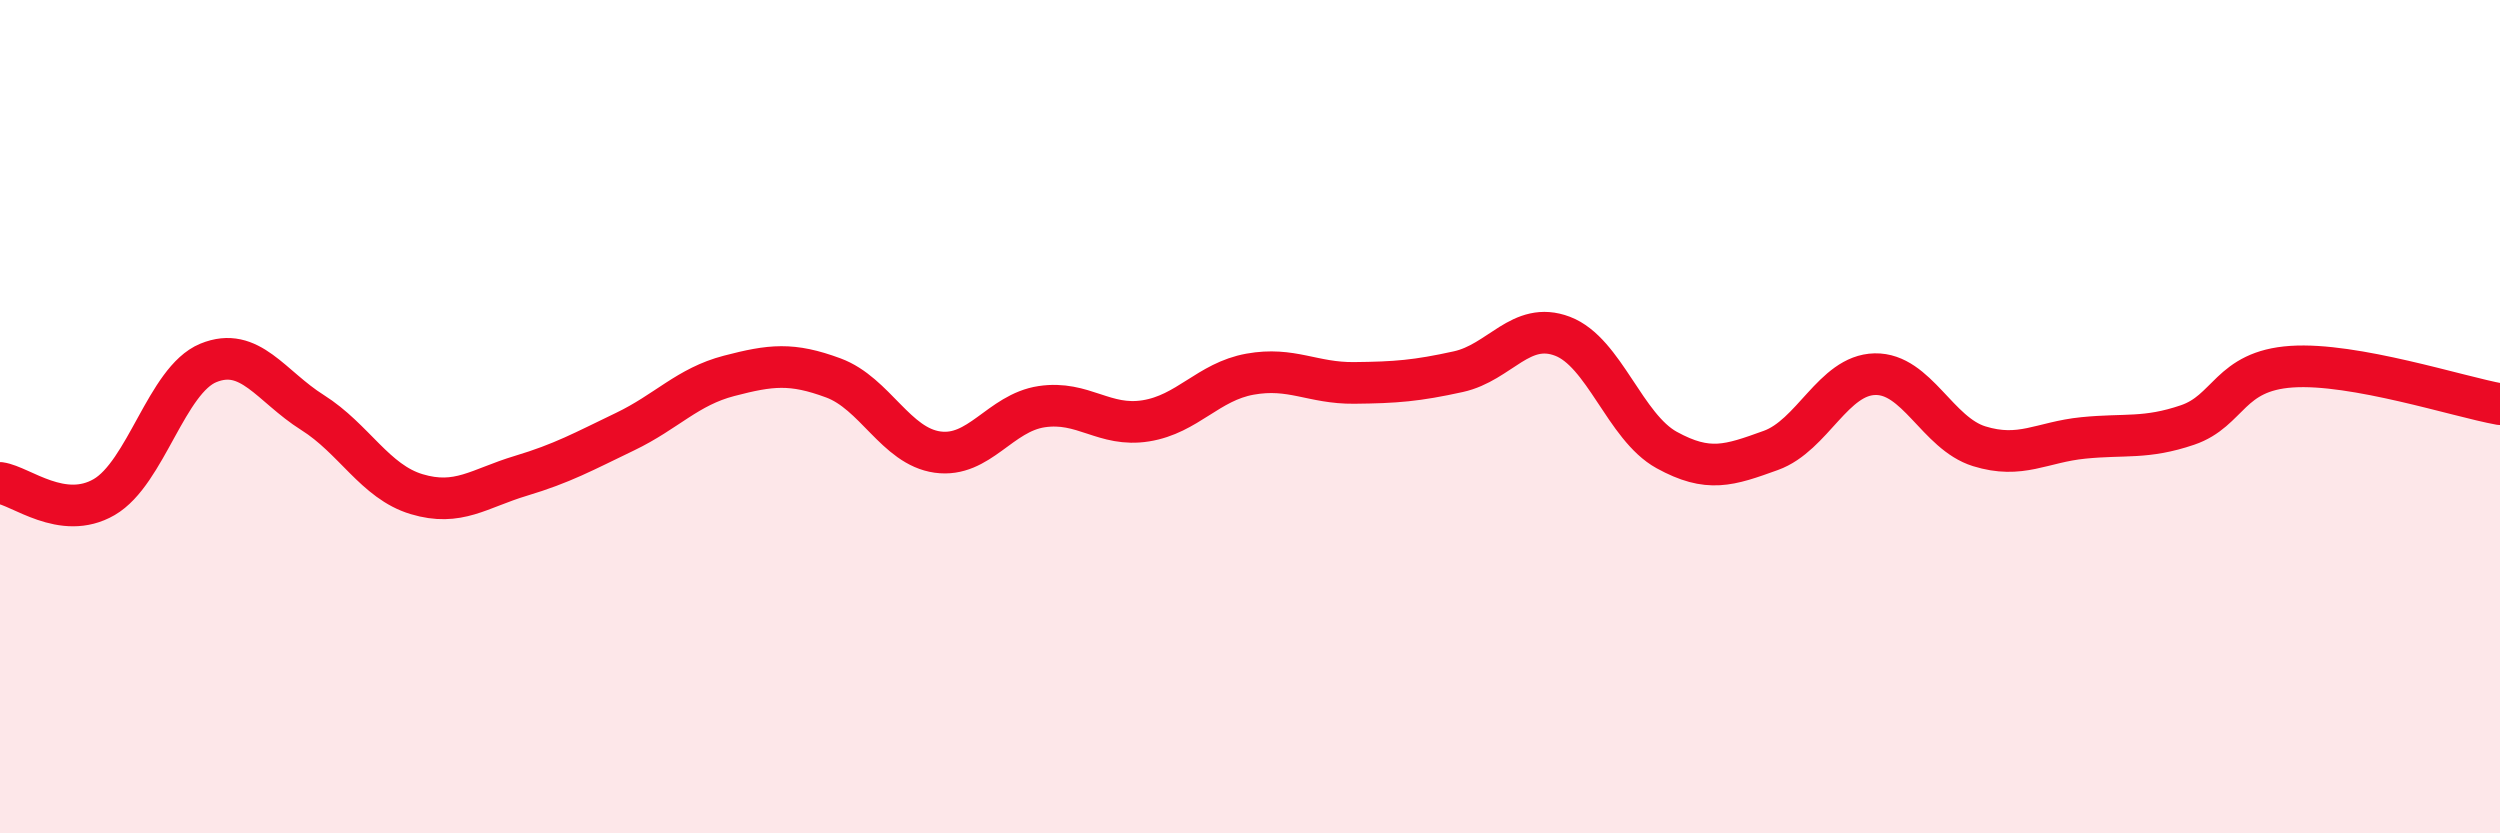
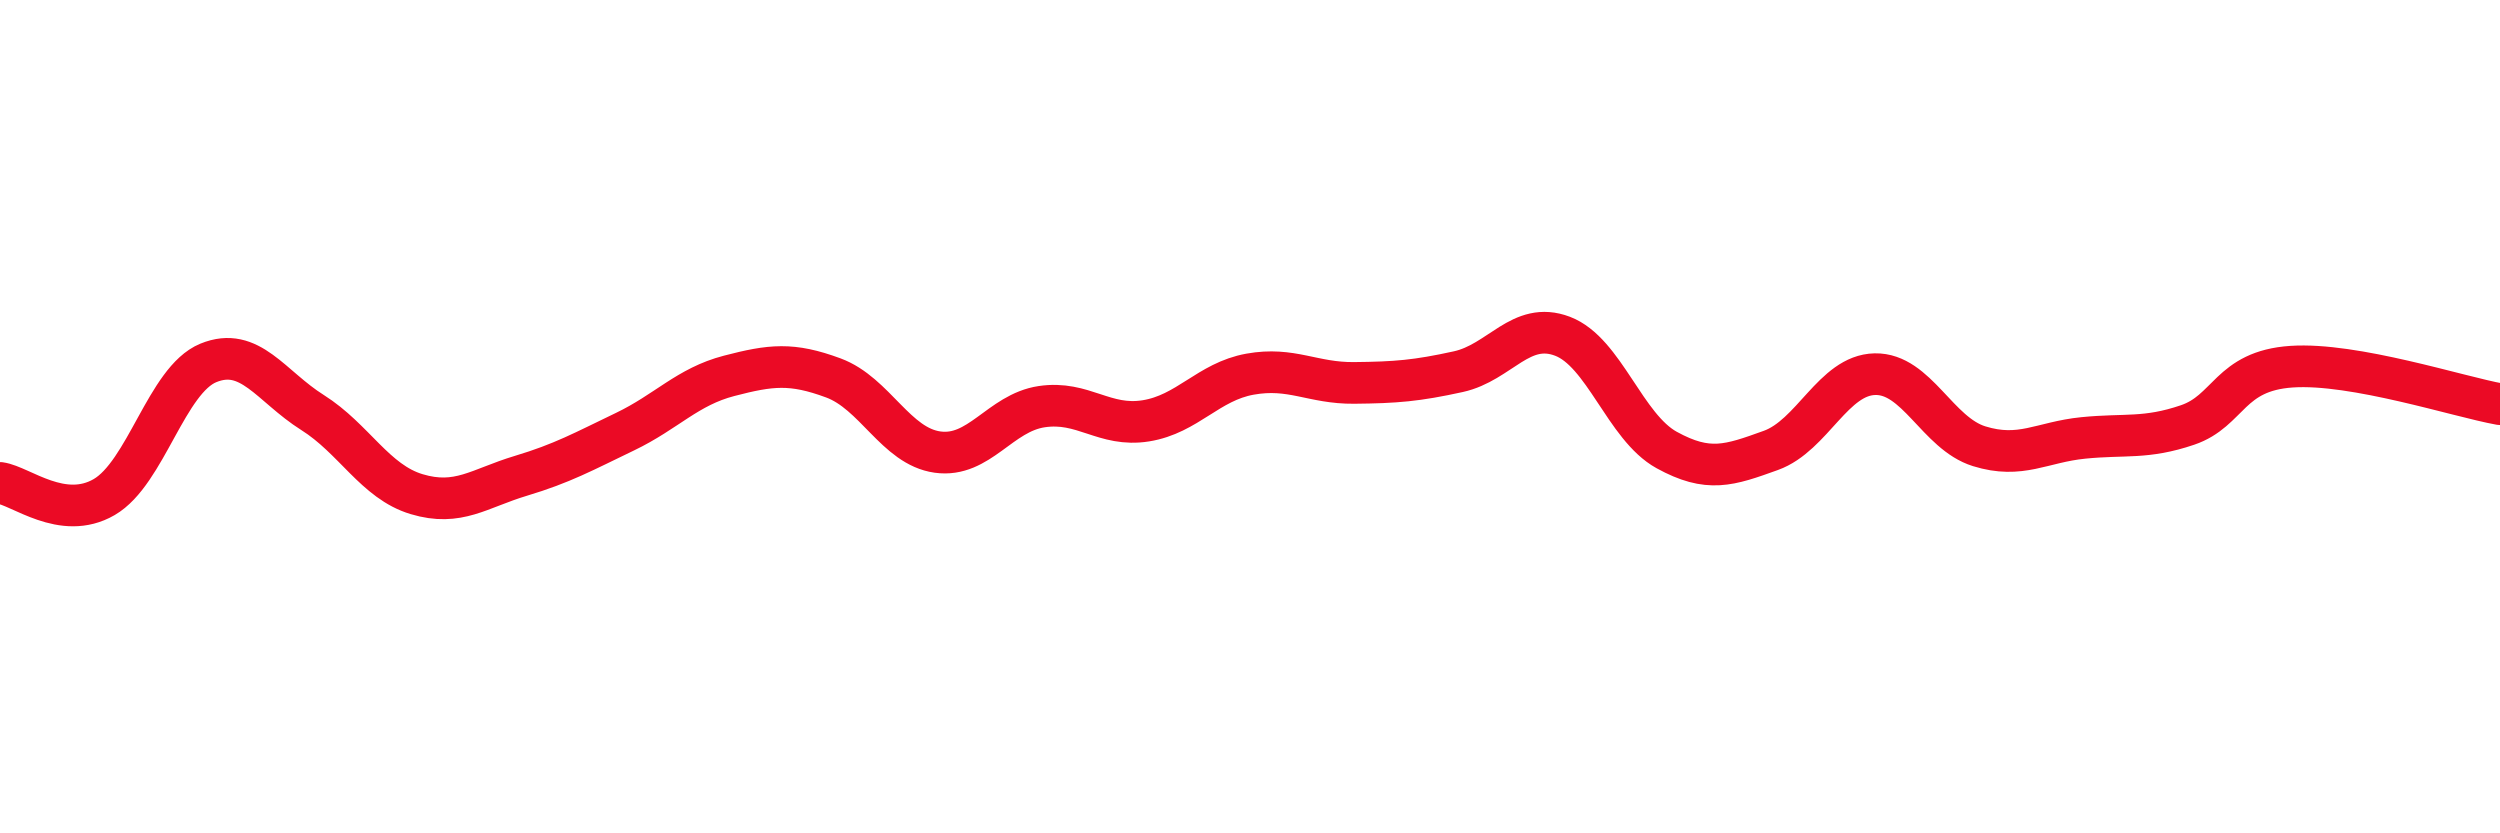
<svg xmlns="http://www.w3.org/2000/svg" width="60" height="20" viewBox="0 0 60 20">
-   <path d="M 0,11.59 C 0.5,11.66 1.5,12.51 2.5,11.93 C 3.5,11.35 4,9.12 5,8.71 C 6,8.3 6.5,9.27 7.5,9.9 C 8.5,10.53 9,11.56 10,11.86 C 11,12.16 11.5,11.72 12.5,11.42 C 13.5,11.12 14,10.84 15,10.36 C 16,9.88 16.5,9.28 17.5,9.02 C 18.5,8.76 19,8.7 20,9.07 C 21,9.44 21.5,10.71 22.5,10.85 C 23.5,10.99 24,9.91 25,9.76 C 26,9.61 26.5,10.26 27.5,10.1 C 28.5,9.94 29,9.16 30,8.98 C 31,8.8 31.5,9.2 32.5,9.19 C 33.5,9.18 34,9.14 35,8.92 C 36,8.7 36.5,7.69 37.5,8.07 C 38.5,8.45 39,10.25 40,10.8 C 41,11.35 41.5,11.17 42.5,10.81 C 43.5,10.45 44,9 45,8.98 C 46,8.96 46.5,10.4 47.5,10.71 C 48.5,11.02 49,10.61 50,10.51 C 51,10.41 51.5,10.54 52.5,10.2 C 53.5,9.86 53.5,8.9 55,8.8 C 56.5,8.7 59,9.52 60,9.7L60 20L0 20Z" fill="#EB0A25" opacity="0.1" stroke-linecap="round" stroke-linejoin="round" />
  <path d="M 0,11.59 C 0.5,11.66 1.5,12.51 2.5,11.93 C 3.5,11.35 4,9.12 5,8.71 C 6,8.3 6.5,9.27 7.5,9.9 C 8.5,10.53 9,11.56 10,11.86 C 11,12.16 11.5,11.72 12.5,11.42 C 13.5,11.12 14,10.84 15,10.36 C 16,9.88 16.5,9.28 17.5,9.02 C 18.5,8.76 19,8.7 20,9.07 C 21,9.44 21.5,10.71 22.5,10.85 C 23.5,10.99 24,9.91 25,9.76 C 26,9.61 26.5,10.26 27.5,10.1 C 28.5,9.94 29,9.16 30,8.98 C 31,8.8 31.5,9.2 32.5,9.19 C 33.5,9.18 34,9.14 35,8.92 C 36,8.7 36.5,7.69 37.5,8.07 C 38.5,8.45 39,10.25 40,10.8 C 41,11.35 41.5,11.17 42.5,10.81 C 43.5,10.45 44,9 45,8.98 C 46,8.96 46.5,10.4 47.5,10.71 C 48.5,11.02 49,10.61 50,10.51 C 51,10.41 51.5,10.54 52.5,10.2 C 53.5,9.86 53.5,8.9 55,8.8 C 56.5,8.7 59,9.52 60,9.7" stroke="#EB0A25" stroke-width="1" fill="none" stroke-linecap="round" stroke-linejoin="round" />
</svg>